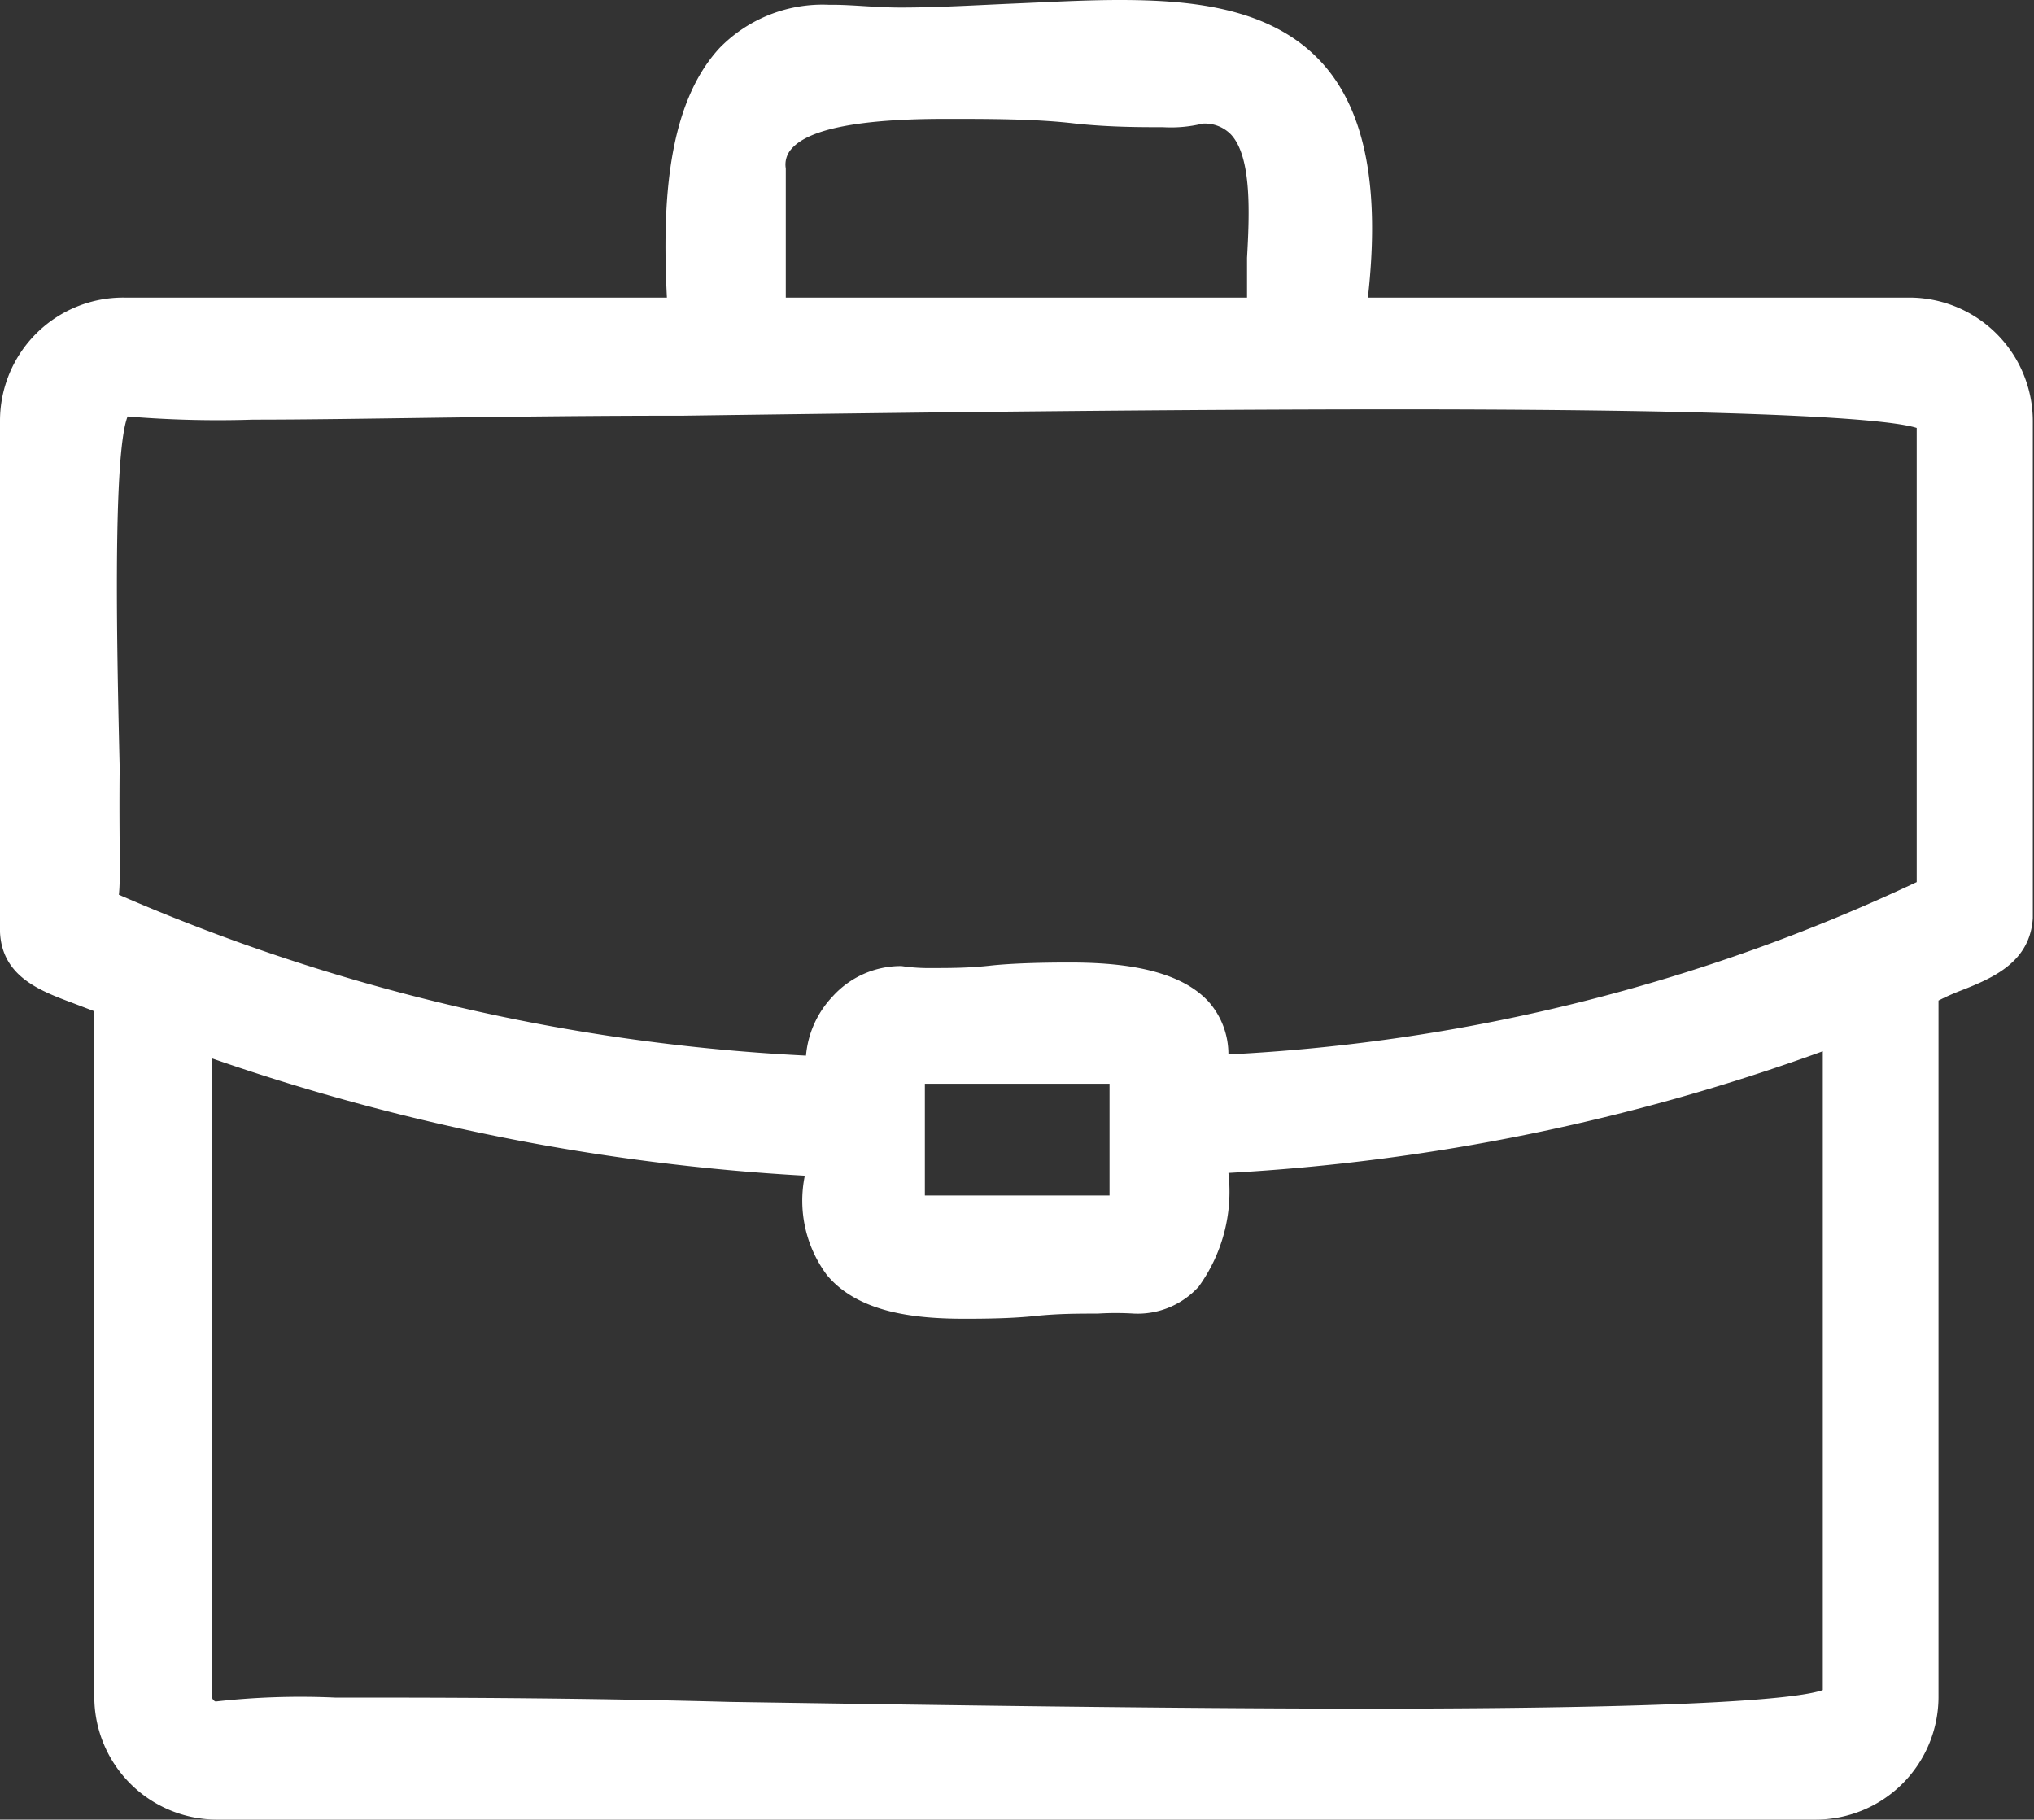
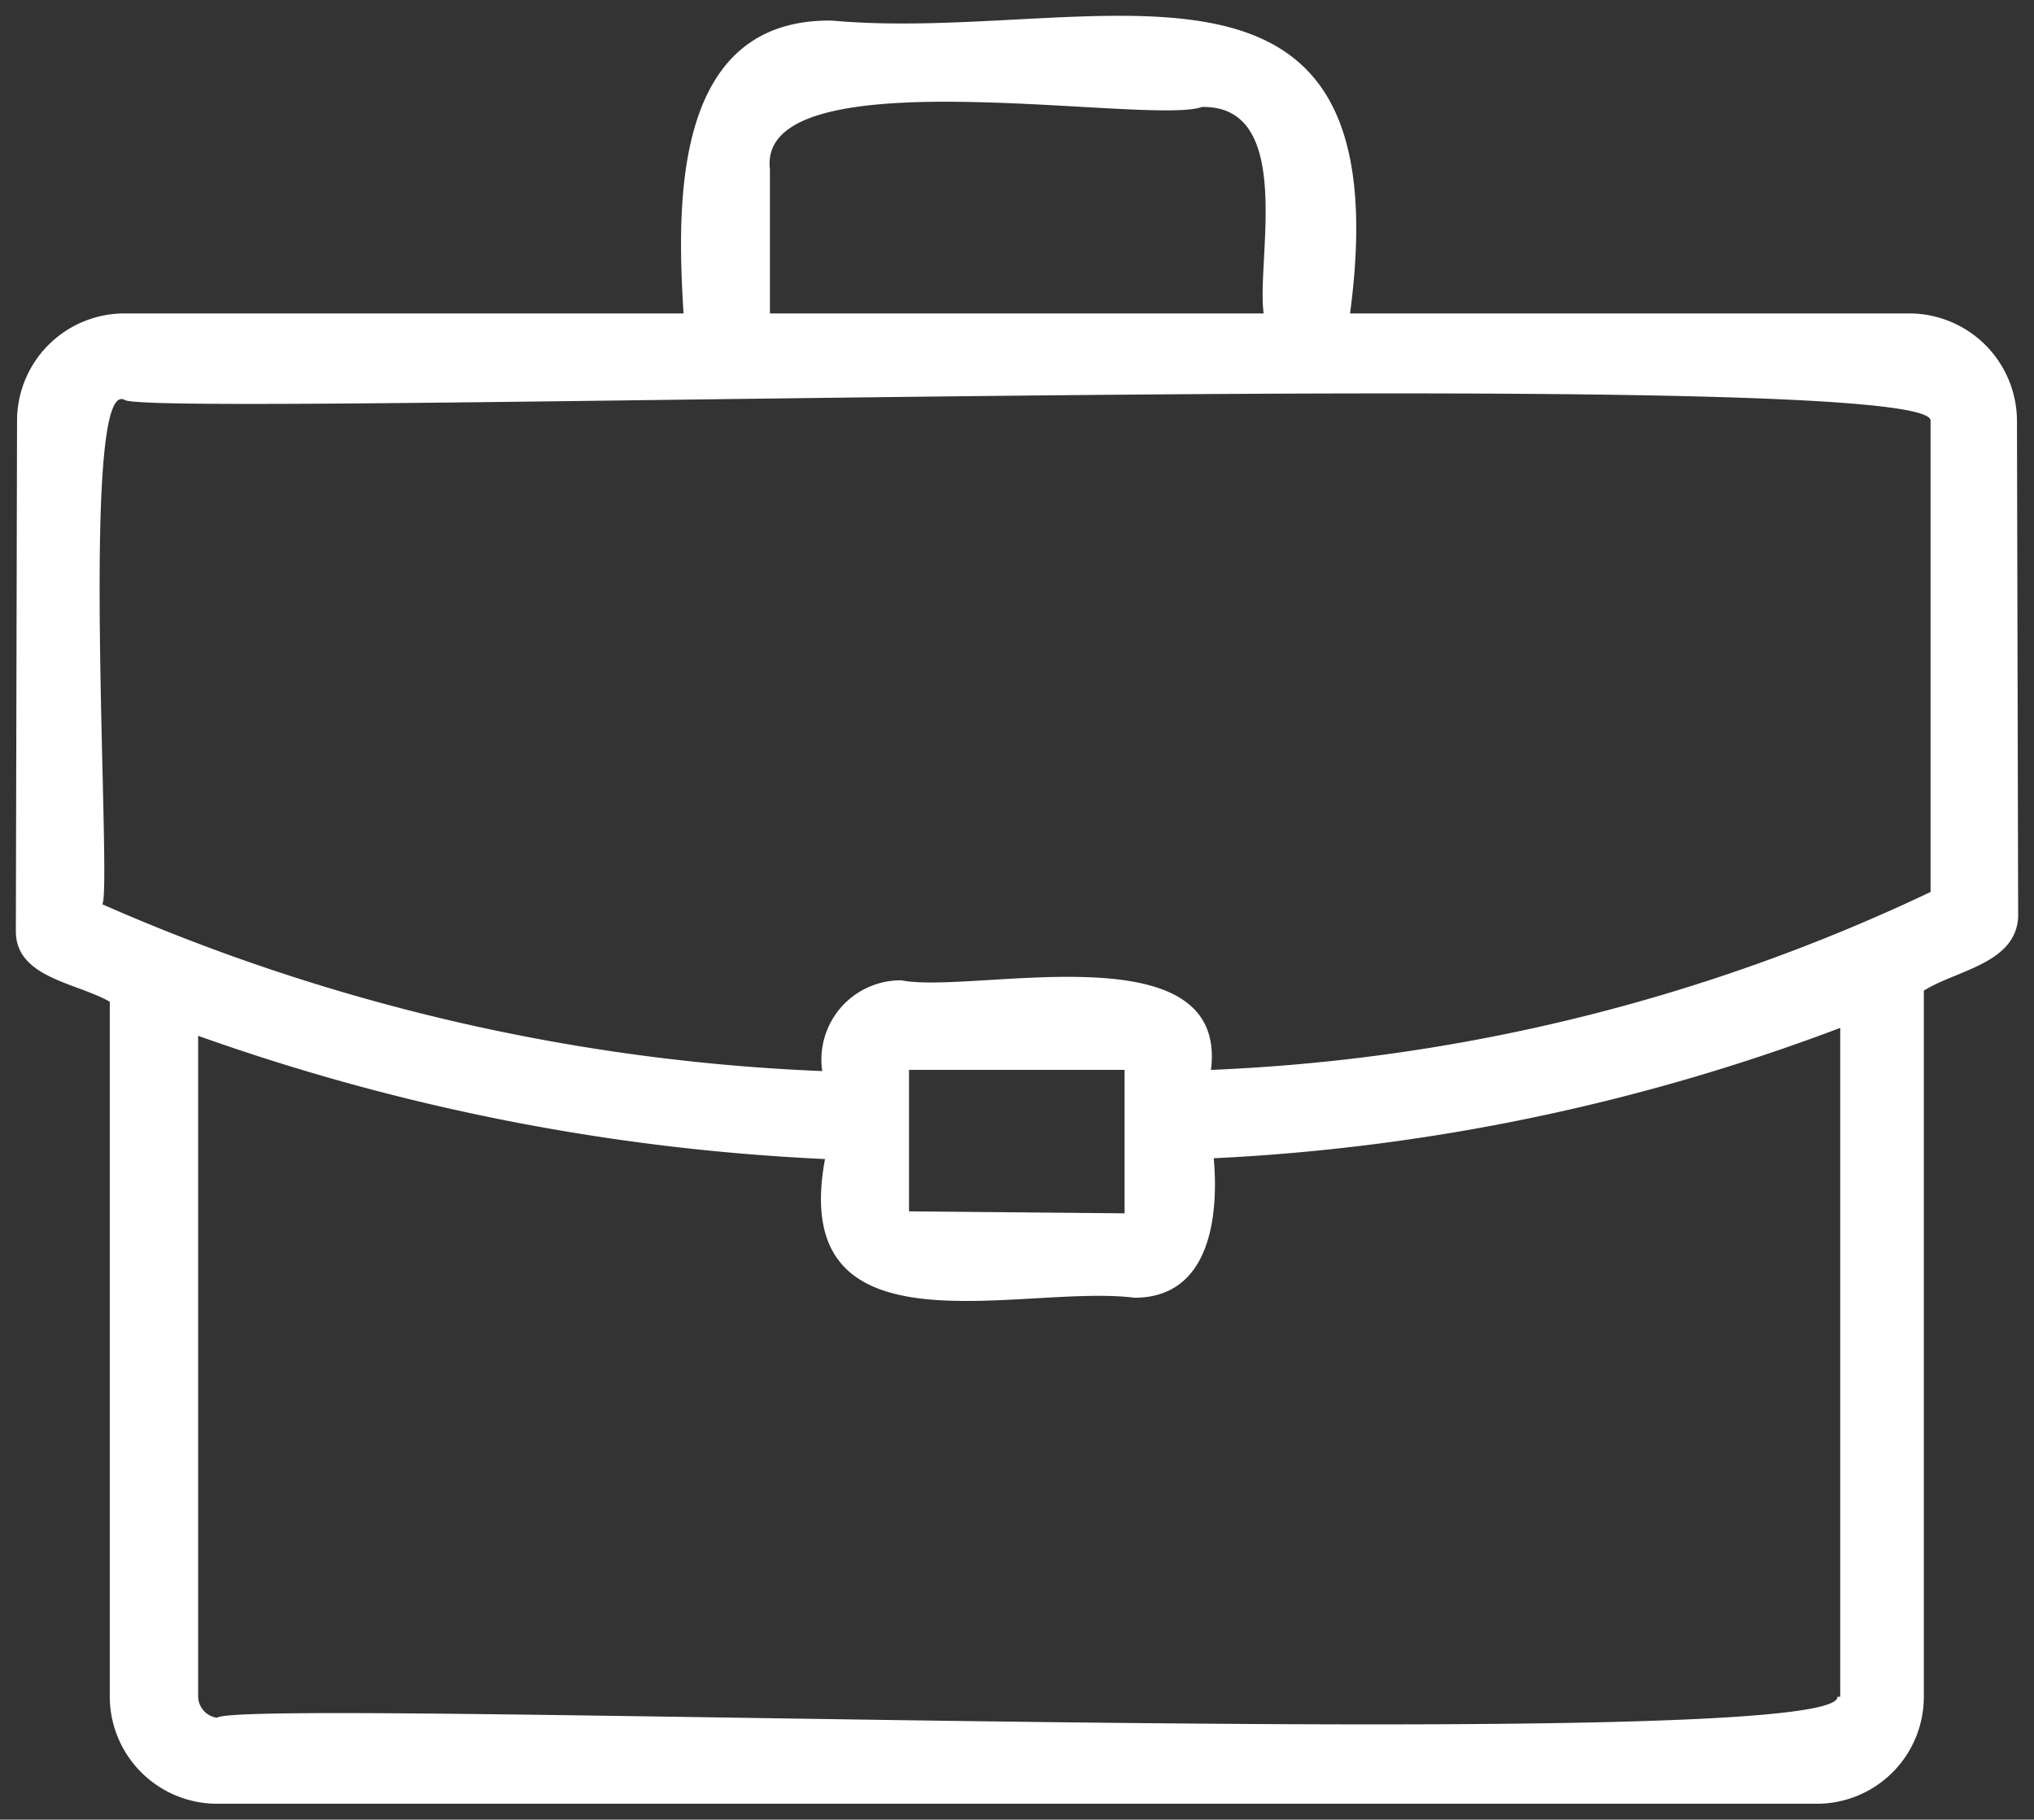
<svg xmlns="http://www.w3.org/2000/svg" viewBox="0 0 51.33 45.92">
  <rect x="0" y="0" width="51.33" height="45.92" fill="#333333" stroke="none" />
  <defs>
    <style>.cls-1{fill:#fff;}</style>
  </defs>
  <g id="Calque_2" data-name="Calque 2">
    <g id="Calque_1-2" data-name="Calque 1">
-       <path class="cls-1" d="M5.48,45.92a3.1,3.1,0,0,1-3.1-3.1V25.52l-.55-.21C1,25,.05,24.64,0,23.52l0-12.9A3.11,3.11,0,0,1,3.14,7.51H16.83c-.12-2.35,0-4.86,1.33-6.3A3.63,3.63,0,0,1,20.91.12H21c.53,0,1.09.07,1.73.07.95,0,1.91-.06,2.85-.1S27.4,0,28.25,0c1.84,0,3.89.19,5.16,1.64,1.05,1.2,1.42,3.13,1.11,5.87H48.19a3.12,3.12,0,0,1,3.11,3.11l0,12.55c-.07,1.11-1,1.51-1.82,1.83a5.87,5.87,0,0,0-.56.25V42.82a3.1,3.1,0,0,1-3.11,3.1Zm3-3.08c2.36,0,5.87,0,9.94.11,5.2.08,11.09.17,16.15.17,8.63,0,10.9-.28,11.43-.47V26.53A52.44,52.44,0,0,1,31,29.6a4.09,4.09,0,0,1-.75,2.87,2.08,2.08,0,0,1-1.63.68,7.49,7.49,0,0,0-.92,0c-.49,0-1,0-1.57.06s-1.2.07-1.78.07c-1.2,0-2.67-.13-3.48-1.1a3.14,3.14,0,0,1-.56-2.51A54.87,54.87,0,0,1,5.35,26.71V42.82a.14.14,0,0,0,.09.12A19.18,19.18,0,0,1,8.45,42.84ZM28,30.17V27.35H23.34v2.82ZM3,22.58a49.58,49.58,0,0,0,17.34,4.06A2.47,2.47,0,0,1,21,25.16a2.32,2.32,0,0,1,1.75-.78,4.72,4.72,0,0,0,.78.05c.42,0,.91,0,1.45-.06s1.32-.08,2-.08c1.13,0,2.73.11,3.53,1A2,2,0,0,1,31,26.61a46.17,46.17,0,0,0,17.37-4.35c0-1.57,0-10.1,0-11.46-.59-.19-3.18-.47-13.12-.47-5.67,0-12.21.08-18,.16-4.44,0-8.29.1-10.86.1a27.61,27.61,0,0,1-3.17-.08c-.39,1-.26,6.27-.2,8.86C3,21.25,3.05,22.14,3,22.58ZM31.47,7.51c0-.3,0-.64,0-1,.06-1.08.13-2.55-.41-3.12a.92.92,0,0,0-.71-.27,3.38,3.38,0,0,1-1,.09c-.58,0-1.34,0-2.2-.09C26.16,3,25,3,23.85,3c-2.13,0-3.43.25-3.87.75a.59.59,0,0,0-.15.5V7.51Z" />
      <path class="cls-1" d="M50.9,10.62a2.72,2.72,0,0,0-2.71-2.71H34.07C35.44-2.4,27.53,1.11,21,.52c-4-.06-3.93,4.54-3.75,7.39H3.14A2.71,2.71,0,0,0,.43,10.62L.4,23.5c0,1.18,1.54,1.3,2.37,1.78V42.82a2.71,2.71,0,0,0,2.71,2.7H45.84a2.7,2.7,0,0,0,2.71-2.7V25c.83-.52,2.31-.68,2.38-1.85ZM19.43,4.27C19.09,1.35,29,3.18,30.33,2.7c2.36-.05,1.37,3.87,1.56,5.21H19.43ZM46.37,42.82c.07,1.52-40.33,0-40.89.53A.55.55,0,0,1,5,42.82V26.14a54.59,54.59,0,0,0,15.82,3.11c-.95,5.1,4.95,3.14,7.81,3.5,1.91,0,2.13-2.06,2-3.52a51.63,51.63,0,0,0,15.81-3.29V42.82ZM22.94,30.57V27h5.44v3.62ZM30.56,27c.45-3.58-6-1.9-7.81-2.26a2,2,0,0,0-2,2.29A50.13,50.13,0,0,1,2.58,22.82c.26-.26-.6-13.32.56-12.73.53.48,45.7-.95,45.58.53l0,11.89A46.73,46.73,0,0,1,30.56,27Z" />
    </g>
  </g>
</svg>